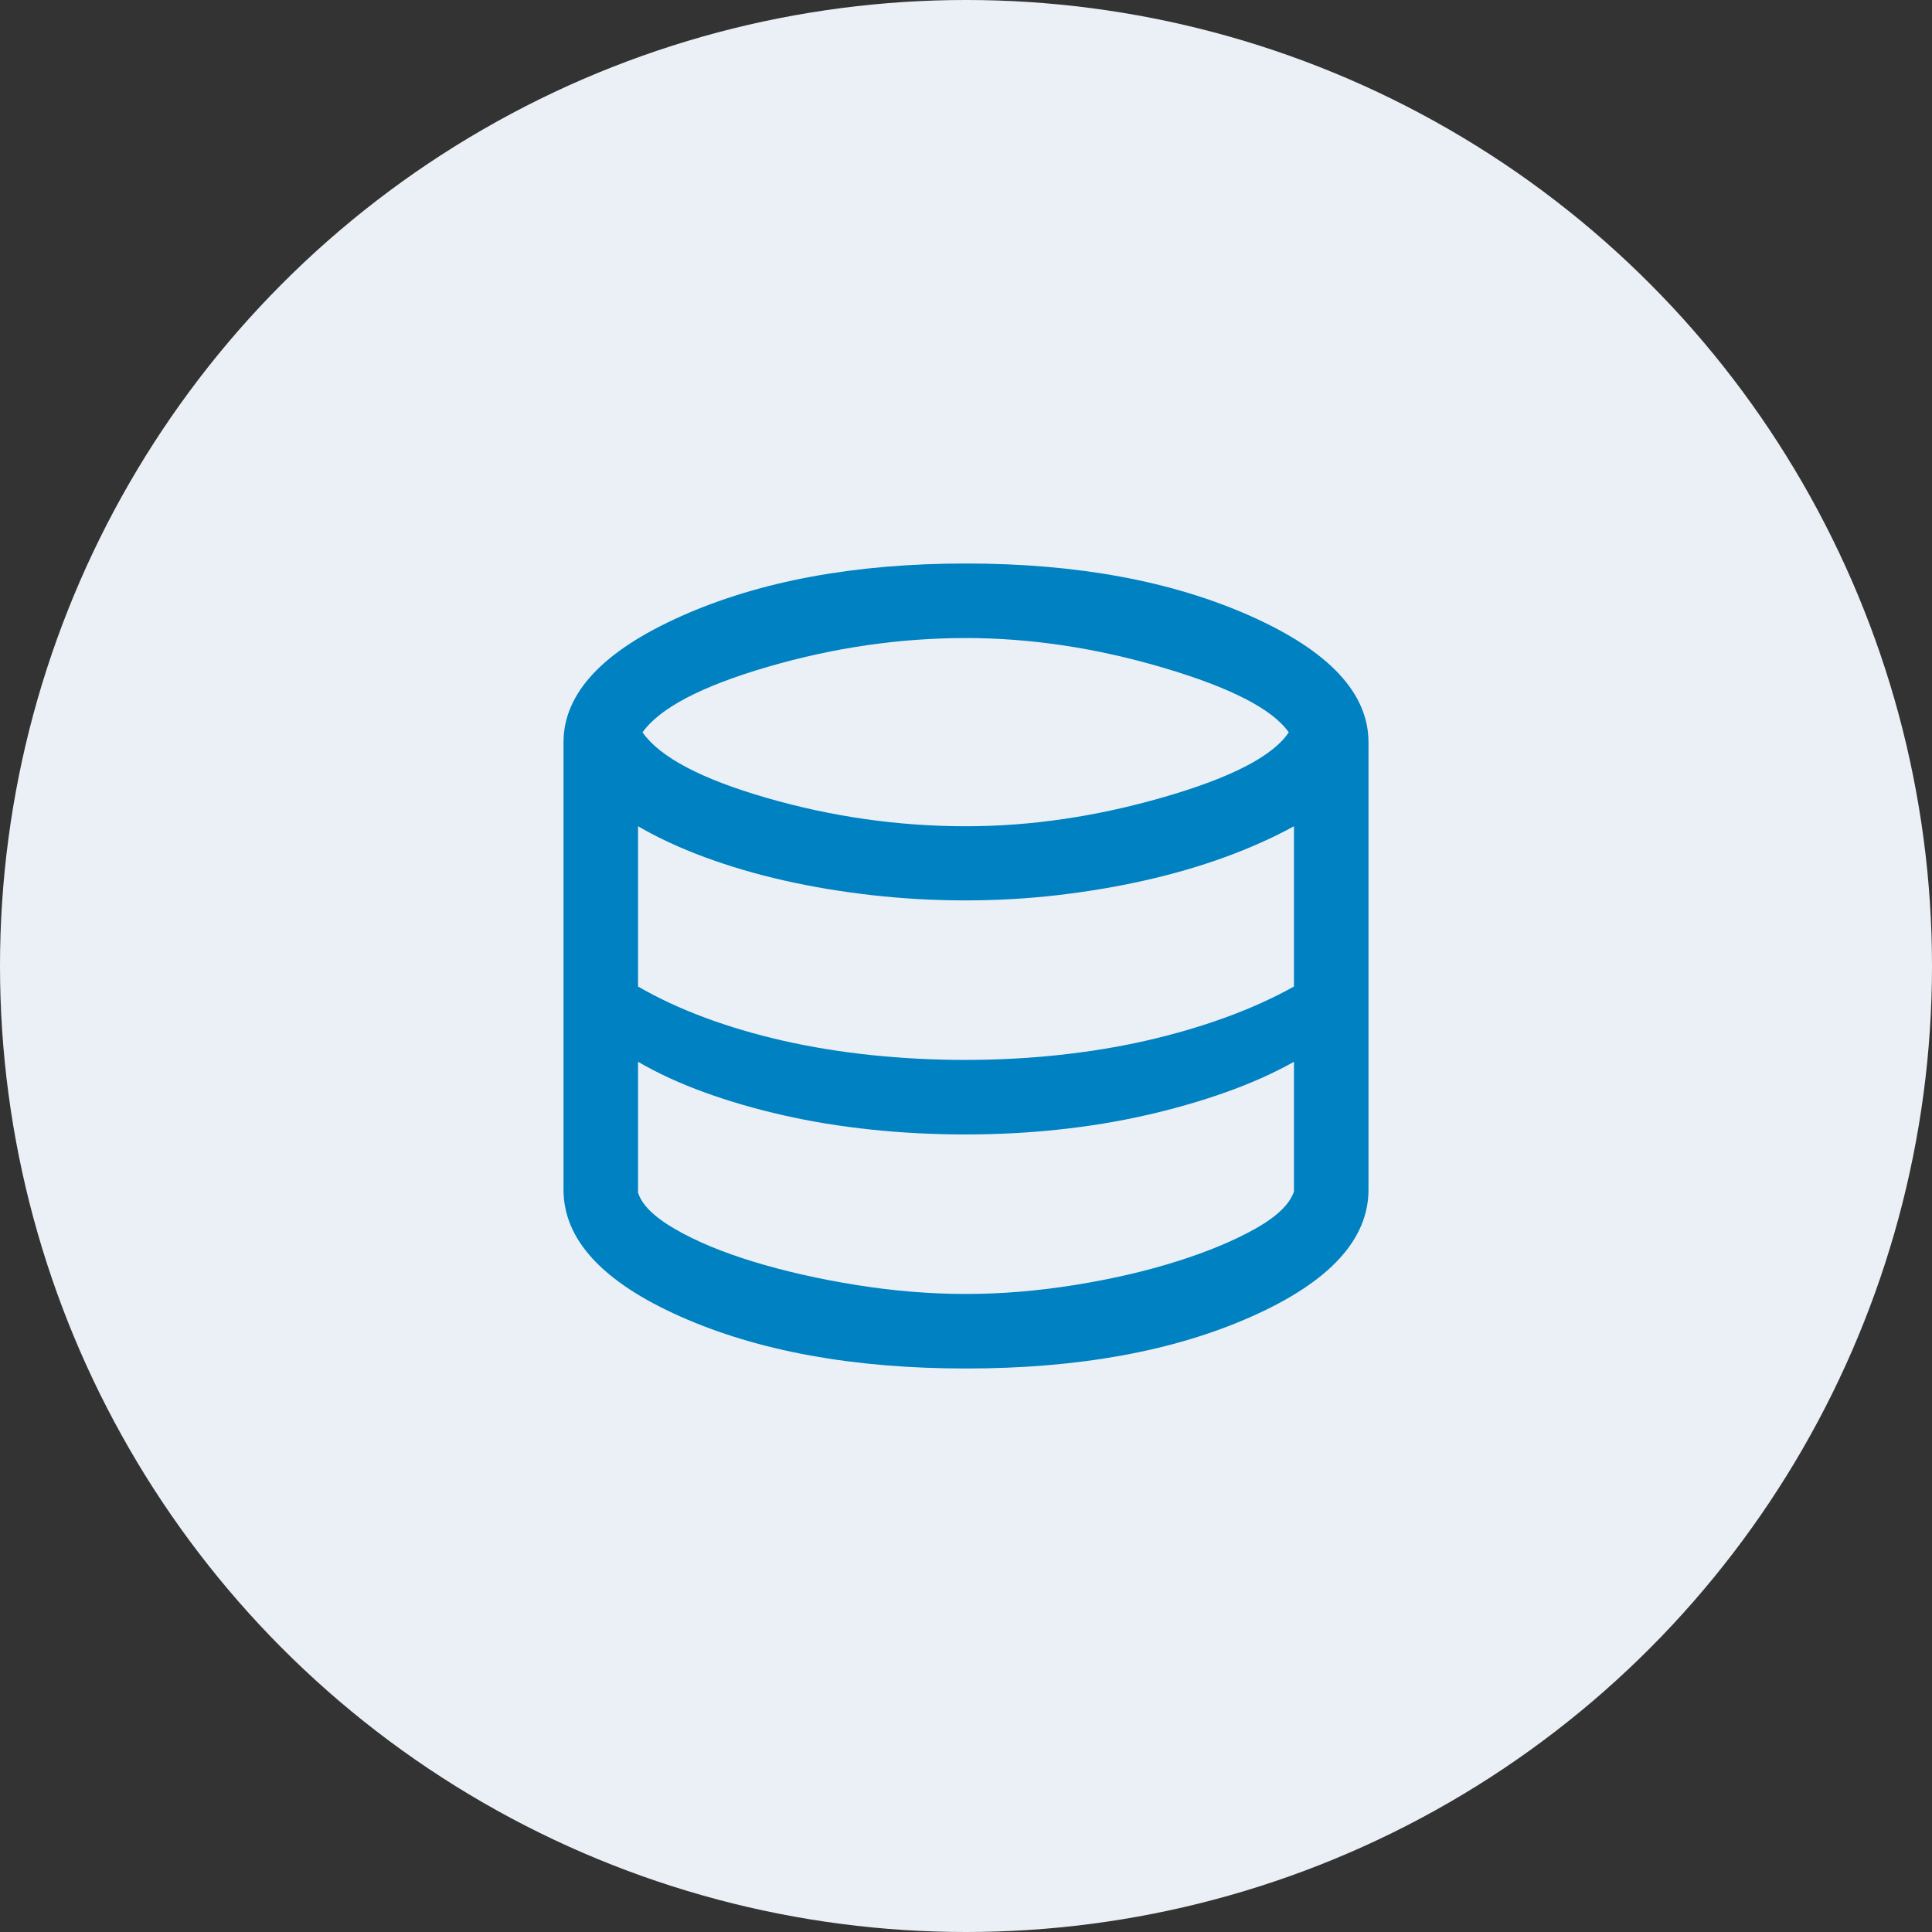
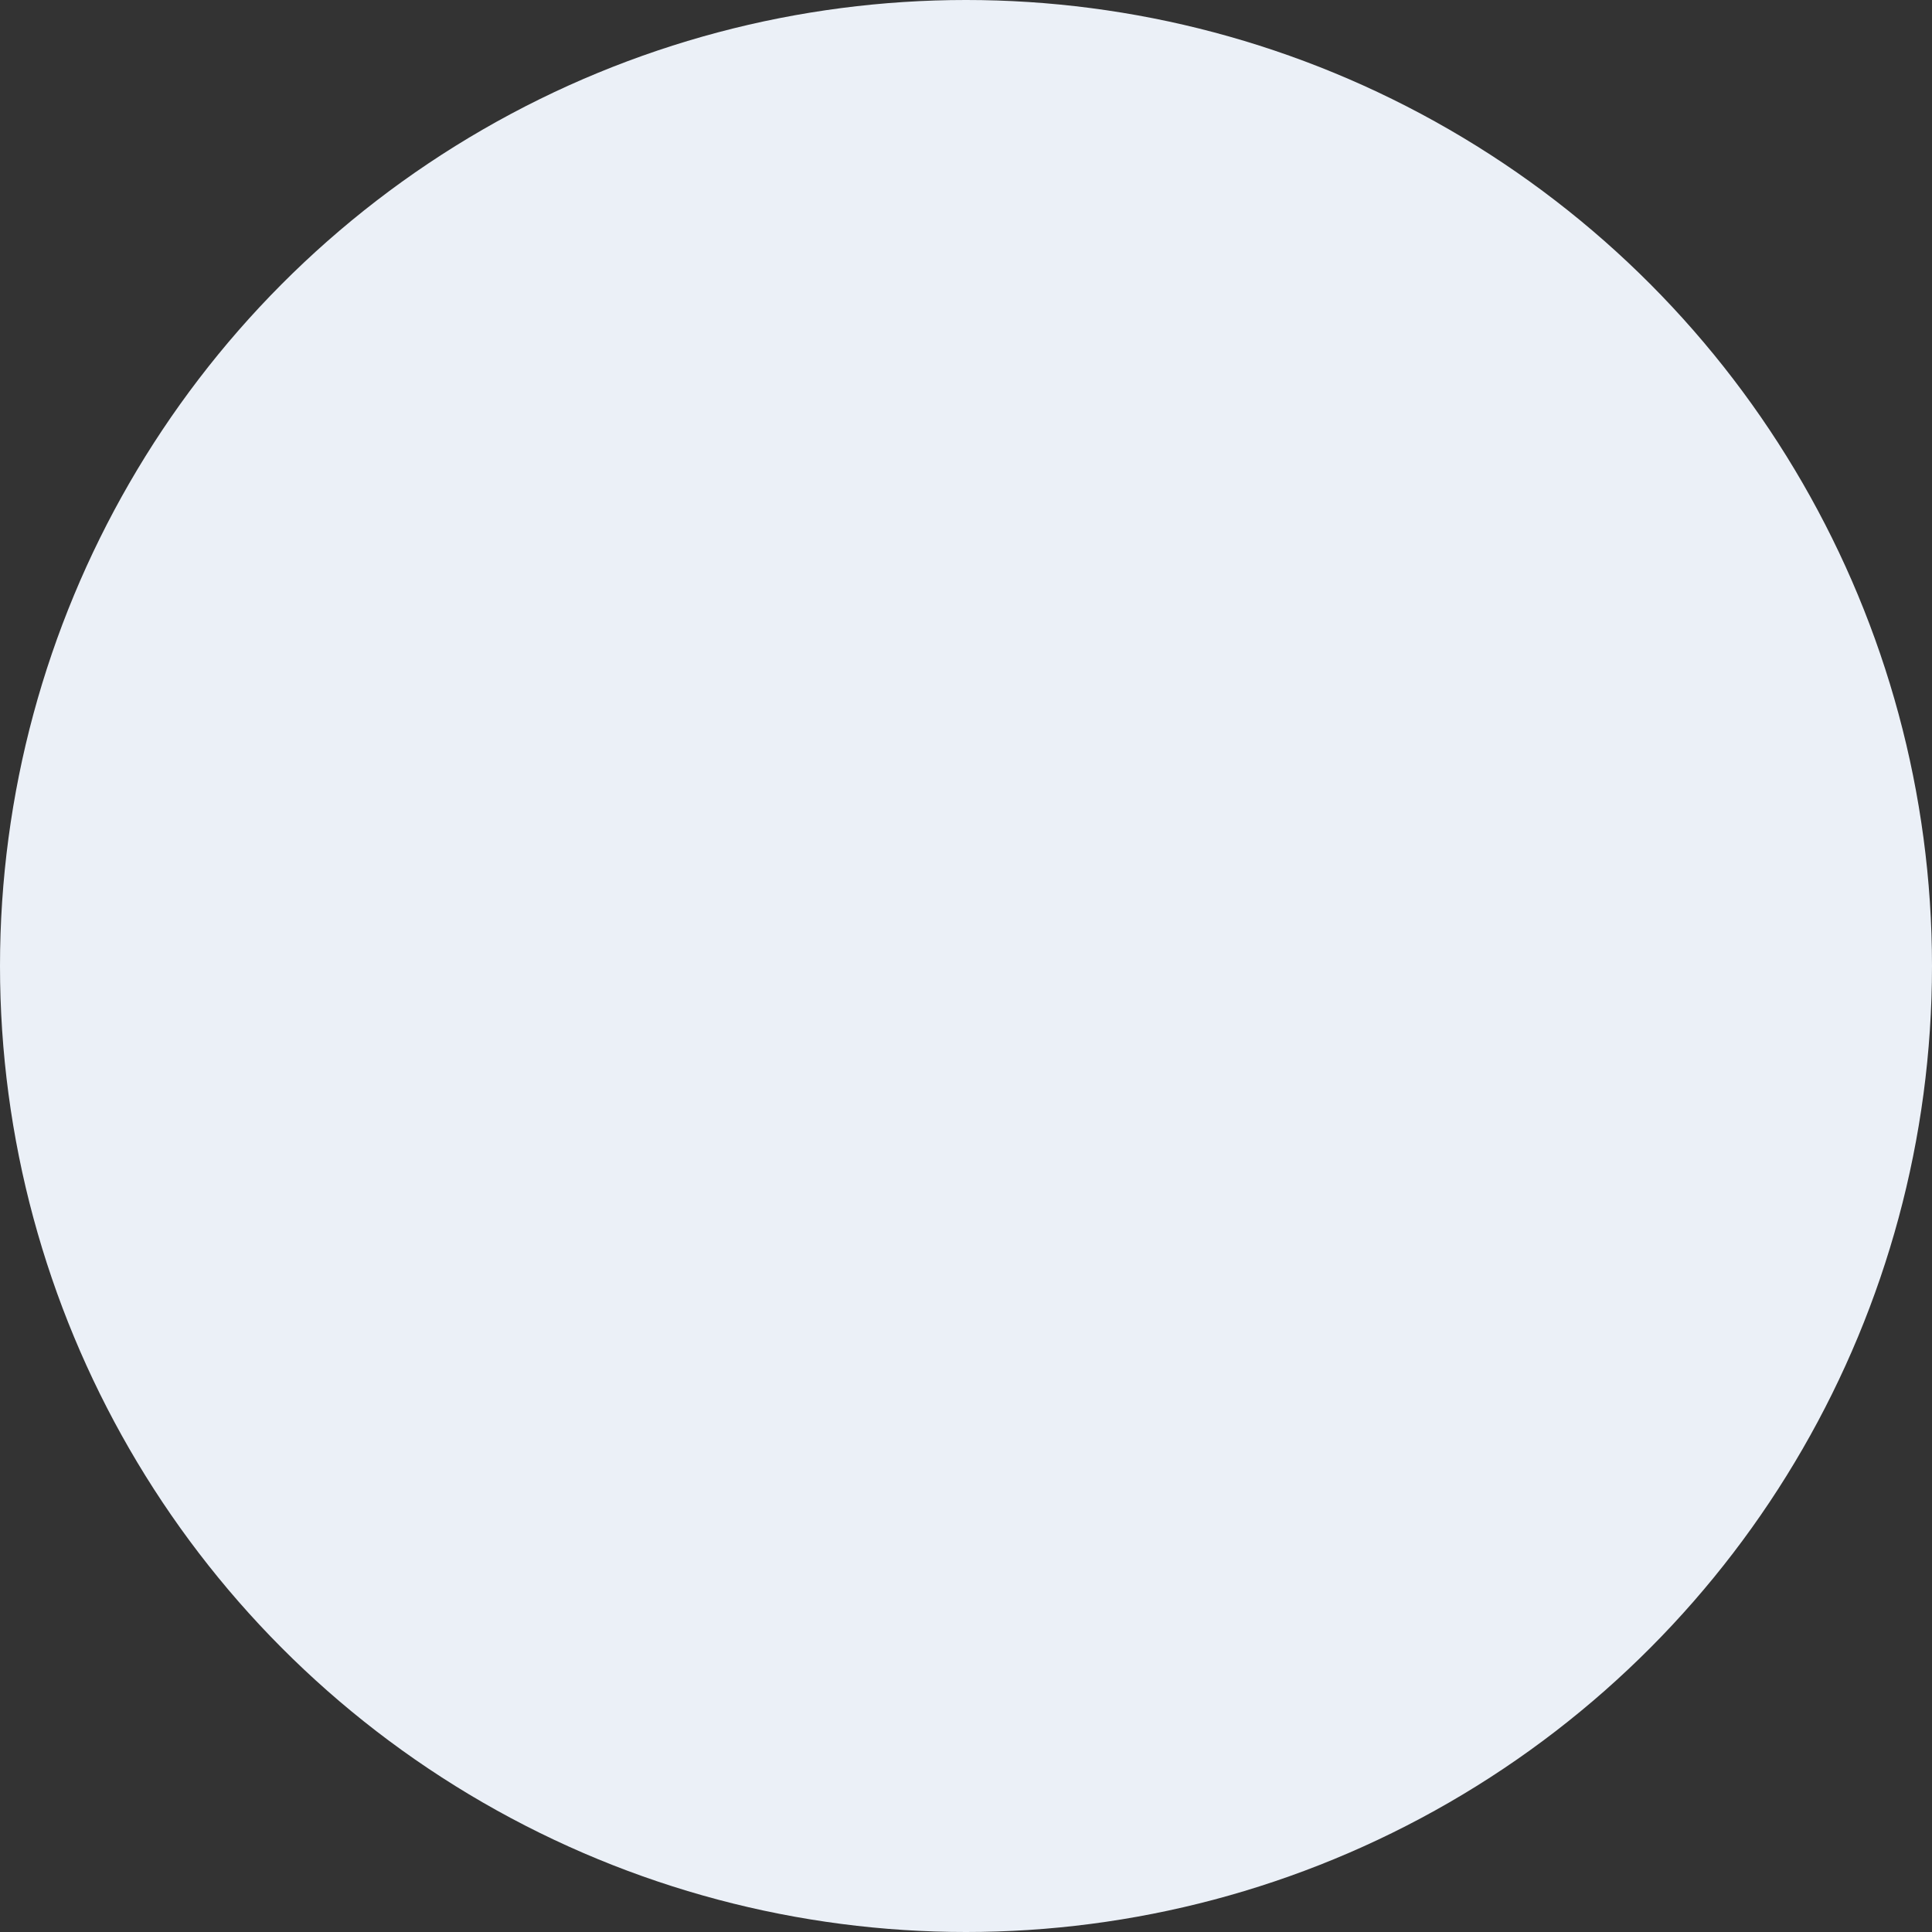
<svg xmlns="http://www.w3.org/2000/svg" width="72" height="72" viewBox="0 0 72 72" fill="none">
  <rect x="0" y="0" width="72" height="72" fill="#333333" stroke="none" />
  <circle cx="36" cy="36" r="36" fill="#EBF0F7" />
-   <path d="M36 51C31.806 51 28.257 50.354 25.354 49.062C22.451 47.771 21 46.194 21 44.333V27.667C21 25.833 22.465 24.264 25.396 22.958C28.326 21.653 31.861 21 36 21C40.139 21 43.674 21.653 46.604 22.958C49.535 24.264 51 25.833 51 27.667V44.333C51 46.194 49.549 47.771 46.646 49.062C43.743 50.354 40.194 51 36 51ZM36 30.792C38.417 30.792 40.88 30.428 43.389 29.701C45.898 28.975 47.445 28.171 48.028 27.292C47.426 26.431 45.873 25.63 43.368 24.889C40.864 24.148 38.407 23.778 36 23.778C33.528 23.778 31.062 24.137 28.604 24.854C26.146 25.572 24.593 26.384 23.945 27.292C24.593 28.218 26.137 29.032 28.576 29.736C31.016 30.44 33.491 30.792 36 30.792ZM35.972 39.5C37.139 39.5 38.291 39.44 39.43 39.32C40.569 39.199 41.66 39.021 42.701 38.785C43.743 38.548 44.734 38.259 45.674 37.917C46.614 37.574 47.463 37.19 48.222 36.764V30.792C47.444 31.218 46.586 31.602 45.646 31.945C44.706 32.287 43.711 32.576 42.66 32.812C41.609 33.049 40.523 33.231 39.403 33.361C38.282 33.491 37.139 33.555 35.972 33.555C34.805 33.555 33.648 33.491 32.5 33.361C31.352 33.231 30.257 33.049 29.215 32.812C28.174 32.576 27.19 32.287 26.264 31.945C25.338 31.602 24.509 31.218 23.778 30.792V36.764C24.509 37.19 25.333 37.574 26.25 37.917C27.167 38.259 28.146 38.548 29.188 38.785C30.229 39.021 31.324 39.199 32.472 39.32C33.62 39.44 34.787 39.5 35.972 39.5ZM36 48.222C37.315 48.222 38.664 48.111 40.049 47.889C41.433 47.666 42.704 47.373 43.861 47.007C45.019 46.641 45.995 46.234 46.792 45.785C47.588 45.336 48.065 44.875 48.222 44.403V39.57C47.463 39.995 46.614 40.375 45.674 40.708C44.734 41.042 43.743 41.326 42.701 41.562C41.66 41.799 40.574 41.977 39.445 42.097C38.315 42.218 37.157 42.278 35.972 42.278C34.787 42.278 33.62 42.218 32.472 42.097C31.324 41.977 30.229 41.799 29.188 41.562C28.146 41.326 27.167 41.042 26.25 40.708C25.333 40.375 24.509 39.995 23.778 39.57V44.445C23.917 44.898 24.377 45.352 25.16 45.805C25.942 46.259 26.917 46.664 28.083 47.021C29.25 47.377 30.528 47.666 31.917 47.889C33.306 48.111 34.667 48.222 36 48.222Z" fill="#0081C1" />
</svg>